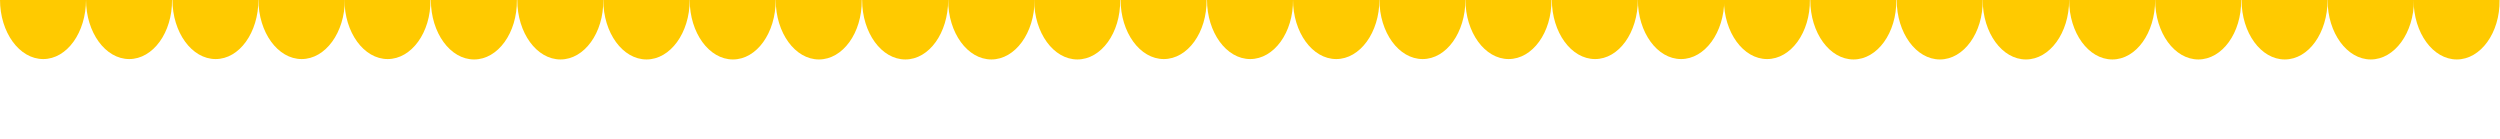
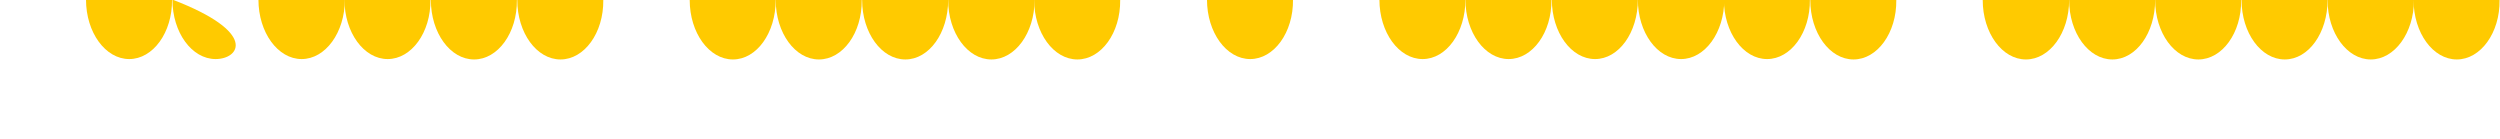
<svg xmlns="http://www.w3.org/2000/svg" style="vertical-align: middle; max-width: 100%;" viewBox="0 0 630.7 35" x="0px" y="0px" width="100%">
  <g>
    <g>
      <path fill="rgb(255, 202, 0)" d="M 619.8 15 c -6 0 -10.9 -6.7 -10.9 -15 h 21.7 C 630.7 8.3 625.8 15 619.8 15 Z" />
      <path fill="rgb(255, 202, 0)" d="M 598.1 15 c -6 0 -10.9 -6.7 -10.9 -15 H 609 C 609 8.3 604.1 15 598.1 15 Z" />
      <path fill="rgb(255, 202, 0)" d="M 576.4 15 c -6 0 -10.9 -6.7 -10.9 -15 h 21.7 C 587.2 8.3 582.4 15 576.4 15 Z" />
      <path fill="rgb(255, 202, 0)" d="M 554.6 15 c -6 0 -10.9 -6.7 -10.9 -15 h 21.7 C 565.5 8.3 560.6 15 554.6 15 Z" />
      <path fill="rgb(255, 202, 0)" d="M 532.9 15 c -6 0 -10.9 -6.7 -10.9 -15 h 21.7 C 543.7 8.3 538.9 15 532.9 15 Z" />
      <path fill="rgb(255, 202, 0)" d="M 511.1 15 c -6 0 -10.9 -6.7 -10.9 -15 H 522 C 522 8.3 517.1 15 511.1 15 Z" />
-       <path fill="rgb(255, 202, 0)" d="M 489.4 15 c -6 0 -10.9 -6.7 -10.9 -15 h 21.7 C 500.3 8.3 495.4 15 489.4 15 Z" />
      <path fill="rgb(255, 202, 0)" d="M 467.6 15 c -6 0 -10.9 -6.7 -10.9 -15 h 21.7 C 478.5 8.3 473.6 15 467.6 15 Z" />
    </g>
    <g>
      <path fill="rgb(255, 202, 0)" d="M 445.8 14.9 c -6 0 -10.9 -6.7 -10.9 -15 h 21.7 C 456.7 8.2 451.8 14.9 445.8 14.9 Z" />
      <path fill="rgb(255, 202, 0)" d="M 424.1 14.9 c -6 0 -10.9 -6.7 -10.9 -15 H 435 C 435 8.2 430.1 14.9 424.1 14.9 Z" />
      <path fill="rgb(255, 202, 0)" d="M 402.4 14.9 c -6 0 -10.9 -6.7 -10.9 -15 h 21.7 C 413.2 8.2 408.4 14.9 402.4 14.9 Z" />
      <path fill="rgb(255, 202, 0)" d="M 380.6 14.9 c -6 0 -10.9 -6.7 -10.9 -15 h 21.7 C 391.5 8.2 386.6 14.9 380.6 14.9 Z" />
      <path fill="rgb(255, 202, 0)" d="M 358.9 14.9 c -6 0 -10.9 -6.7 -10.9 -15 h 21.7 C 369.7 8.2 364.9 14.9 358.9 14.9 Z" />
-       <path fill="rgb(255, 202, 0)" d="M 337.1 14.9 c -6 0 -10.9 -6.7 -10.9 -15 H 348 C 348 8.2 343.1 14.9 337.1 14.9 Z" />
      <path fill="rgb(255, 202, 0)" d="M 315.4 14.9 c -6 0 -10.9 -6.7 -10.9 -15 h 21.7 C 326.3 8.2 321.4 14.9 315.4 14.9 Z" />
-       <path fill="rgb(255, 202, 0)" d="M 293.6 14.9 c -6 0 -10.9 -6.7 -10.9 -15 h 21.7 C 304.5 8.2 299.6 14.9 293.6 14.9 Z" />
    </g>
    <g>
      <path fill="rgb(255, 202, 0)" d="M 271.8 15 c -6 0 -10.9 -6.7 -10.9 -15 h 21.7 C 282.7 8.3 277.8 15 271.8 15 Z" />
      <path fill="rgb(255, 202, 0)" d="M 250.1 15 c -6 0 -10.9 -6.7 -10.9 -15 H 261 C 261 8.3 256.1 15 250.1 15 Z" />
      <path fill="rgb(255, 202, 0)" d="M 228.4 15 c -6 0 -10.9 -6.7 -10.9 -15 h 21.7 C 239.2 8.3 234.4 15 228.4 15 Z" />
      <path fill="rgb(255, 202, 0)" d="M 206.6 15 c -6 0 -10.9 -6.7 -10.9 -15 h 21.7 C 217.5 8.3 212.6 15 206.6 15 Z" />
      <path fill="rgb(255, 202, 0)" d="M 184.9 15 c -6 0 -10.9 -6.7 -10.9 -15 h 21.7 C 195.7 8.3 190.9 15 184.9 15 Z" />
-       <path fill="rgb(255, 202, 0)" d="M 163.1 15 c -6 0 -10.9 -6.7 -10.9 -15 H 174 C 174 8.3 169.1 15 163.1 15 Z" />
      <path fill="rgb(255, 202, 0)" d="M 141.4 15 c -6 0 -10.9 -6.7 -10.9 -15 h 21.7 C 152.3 8.3 147.4 15 141.4 15 Z" />
      <path fill="rgb(255, 202, 0)" d="M 119.6 15 c -6 0 -10.9 -6.7 -10.9 -15 h 21.7 C 130.5 8.3 125.6 15 119.6 15 Z" />
    </g>
    <g>
      <path fill="rgb(255, 202, 0)" d="M 97.8 14.9 c -6 0 -10.9 -6.7 -10.9 -15 h 21.7 C 108.7 8.2 103.8 14.9 97.8 14.9 Z" />
      <path fill="rgb(255, 202, 0)" d="M 76.1 14.9 c -6 0 -10.9 -6.7 -10.9 -15 H 87 C 87 8.2 82.1 14.9 76.1 14.9 Z" />
-       <path fill="rgb(255, 202, 0)" d="M 54.4 14.9 c -6 0 -10.9 -6.7 -10.9 -15 h 21.7 C 65.2 8.2 60.4 14.9 54.4 14.9 Z" />
+       <path fill="rgb(255, 202, 0)" d="M 54.4 14.9 c -6 0 -10.9 -6.7 -10.9 -15 C 65.2 8.2 60.4 14.9 54.4 14.9 Z" />
      <path fill="rgb(255, 202, 0)" d="M 32.6 14.9 c -6 0 -10.9 -6.7 -10.9 -15 h 21.7 C 43.5 8.2 38.6 14.9 32.6 14.9 Z" />
-       <path fill="rgb(255, 202, 0)" d="M 10.9 14.9 C 4.9 14.9 0 8.2 0 -0.1 h 21.7 C 21.7 8.2 16.9 14.9 10.9 14.9 Z" />
    </g>
  </g>
</svg>